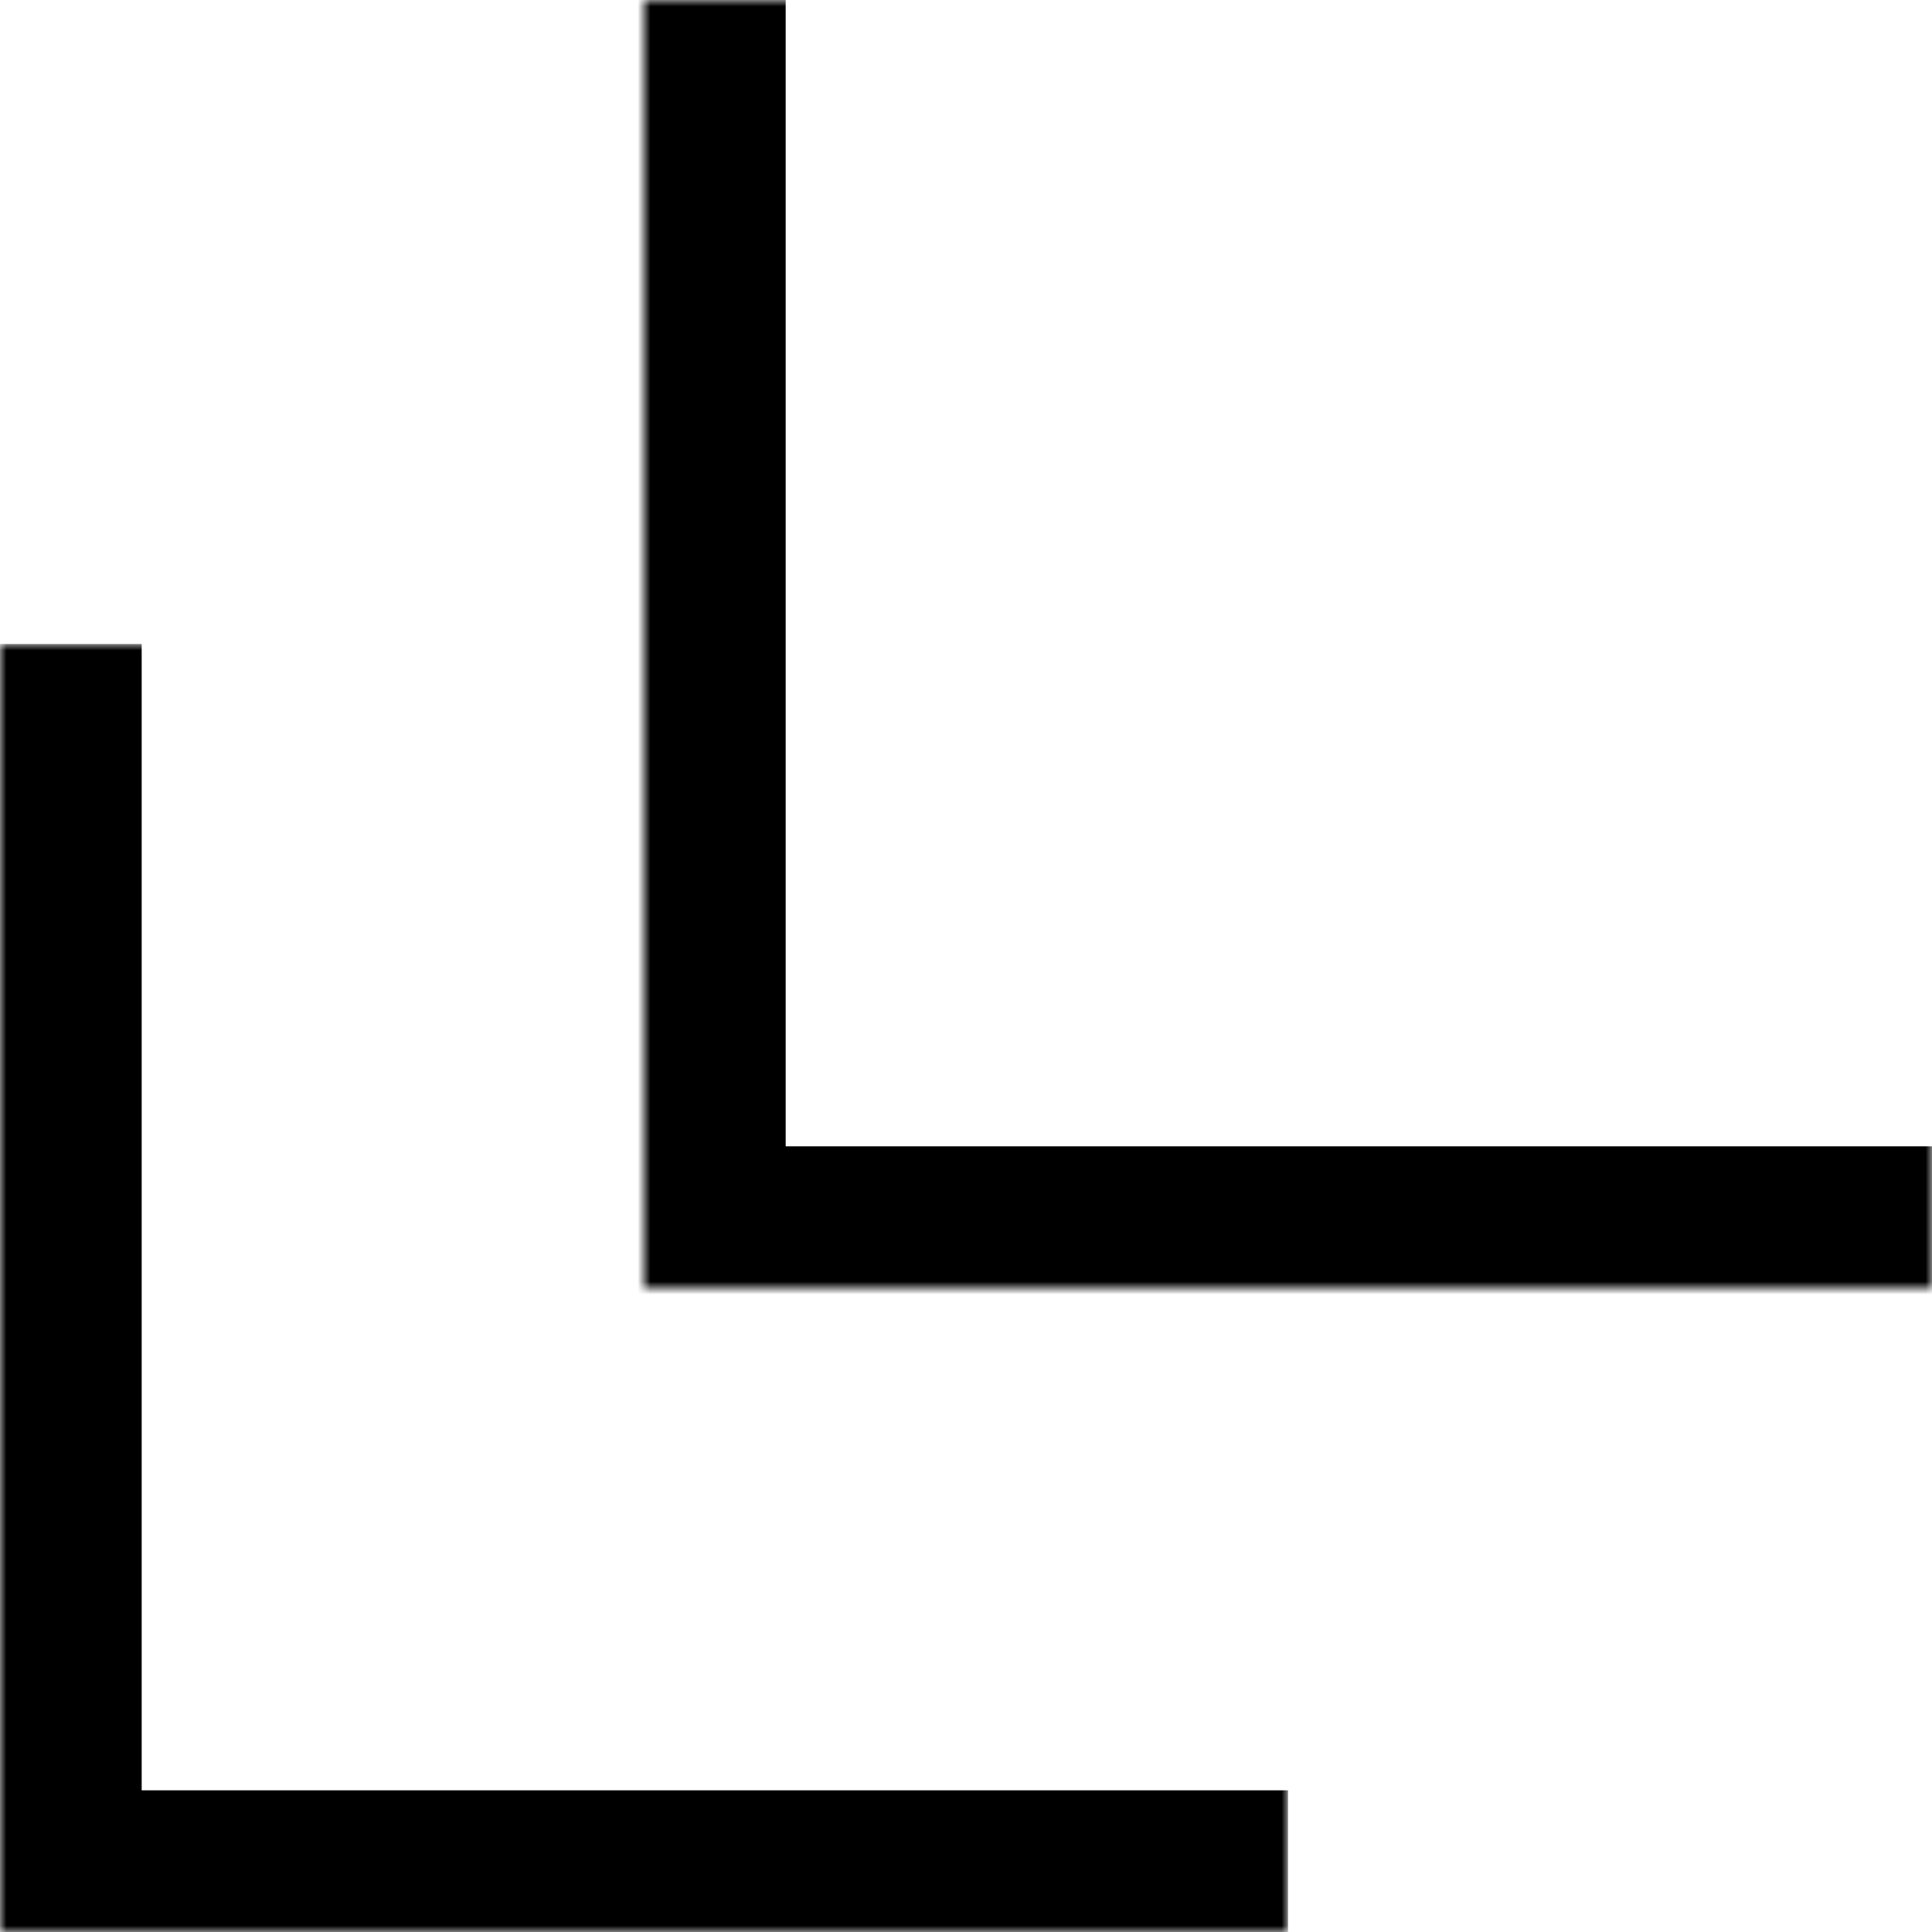
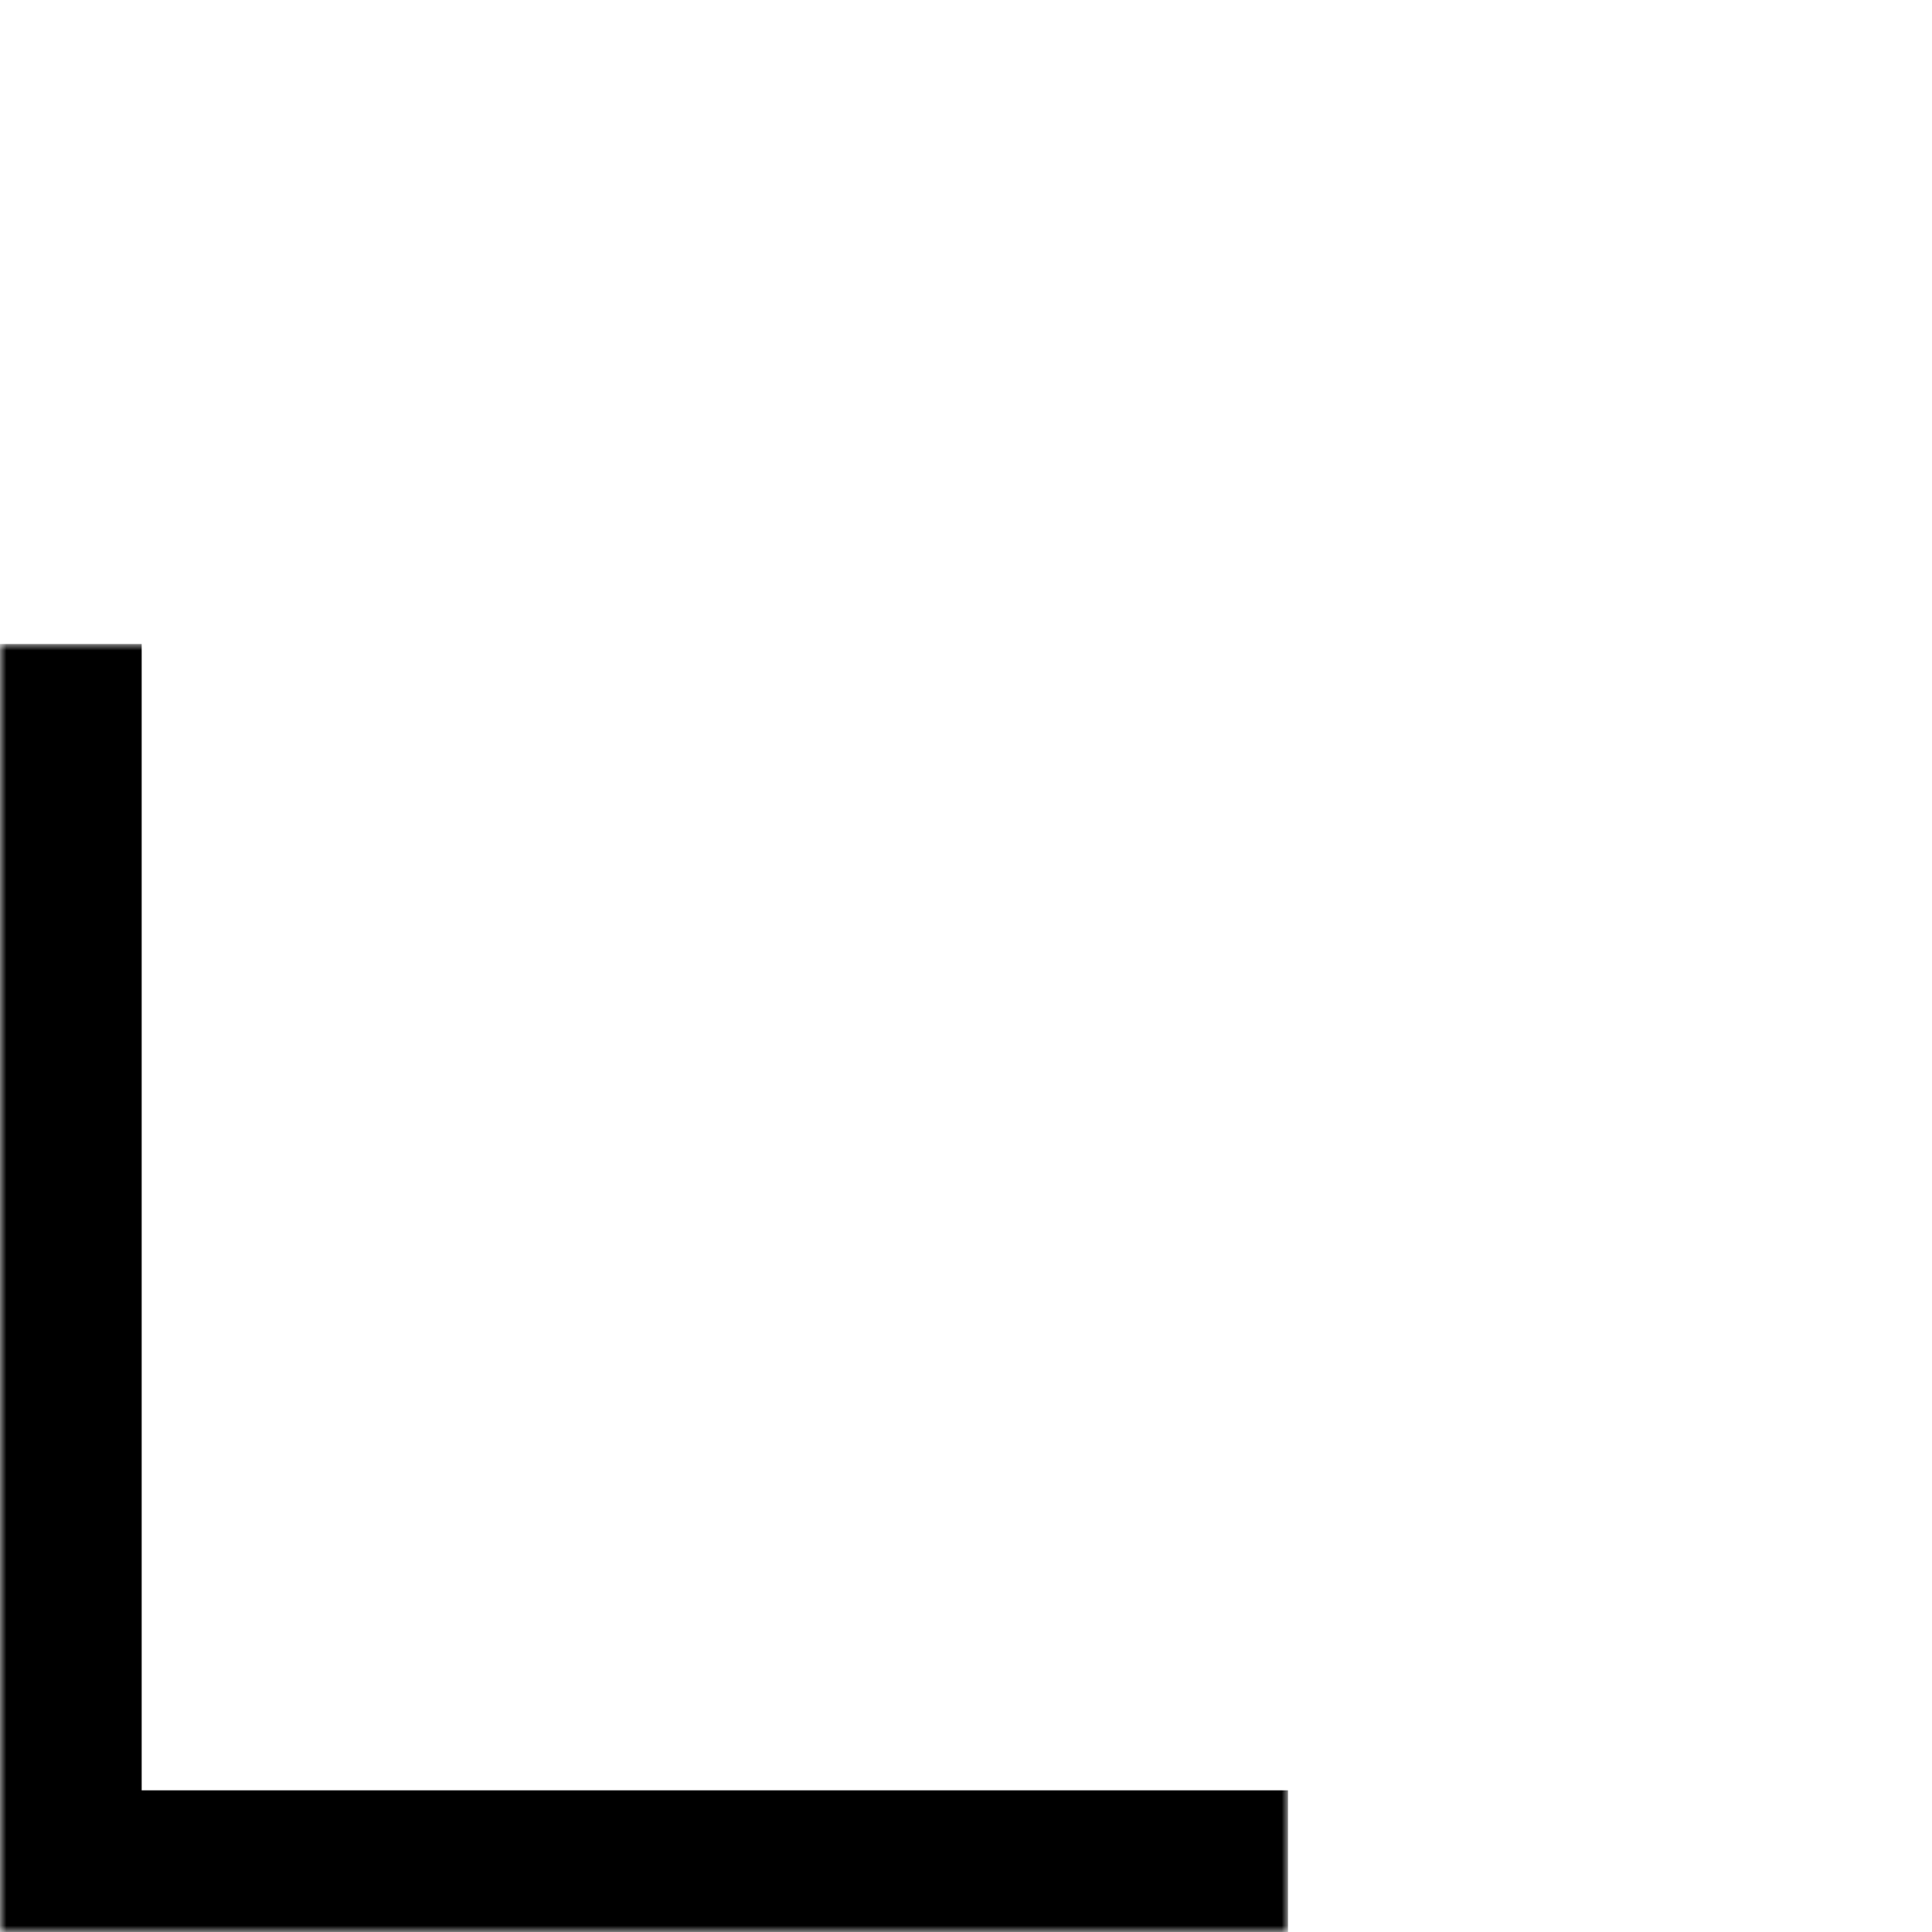
<svg xmlns="http://www.w3.org/2000/svg" width="150" height="150" viewBox="0 0 150 150" fill="none">
  <mask id="path-1-inside-1_243_14" fill="white">
-     <path d="M50 0L150 0V100L50 100L50 0Z" />
-   </mask>
-   <path d="M50 100H39V111H50L50 100ZM150 89L50 89L50 111L150 111V89ZM61 100L61 0L39 0L39 100H61Z" fill="black" mask="url(#path-1-inside-1_243_14)" />
+     </mask>
  <mask id="path-3-inside-2_243_14" fill="white">
    <path d="M0 50L100 50L100 150H0L0 50Z" />
  </mask>
  <path d="M0 150H-11L-11 161H0L0 150ZM100 139H0L0 161H100V139ZM11 150L11 50H-11L-11 150H11Z" fill="black" mask="url(#path-3-inside-2_243_14)" />
</svg>